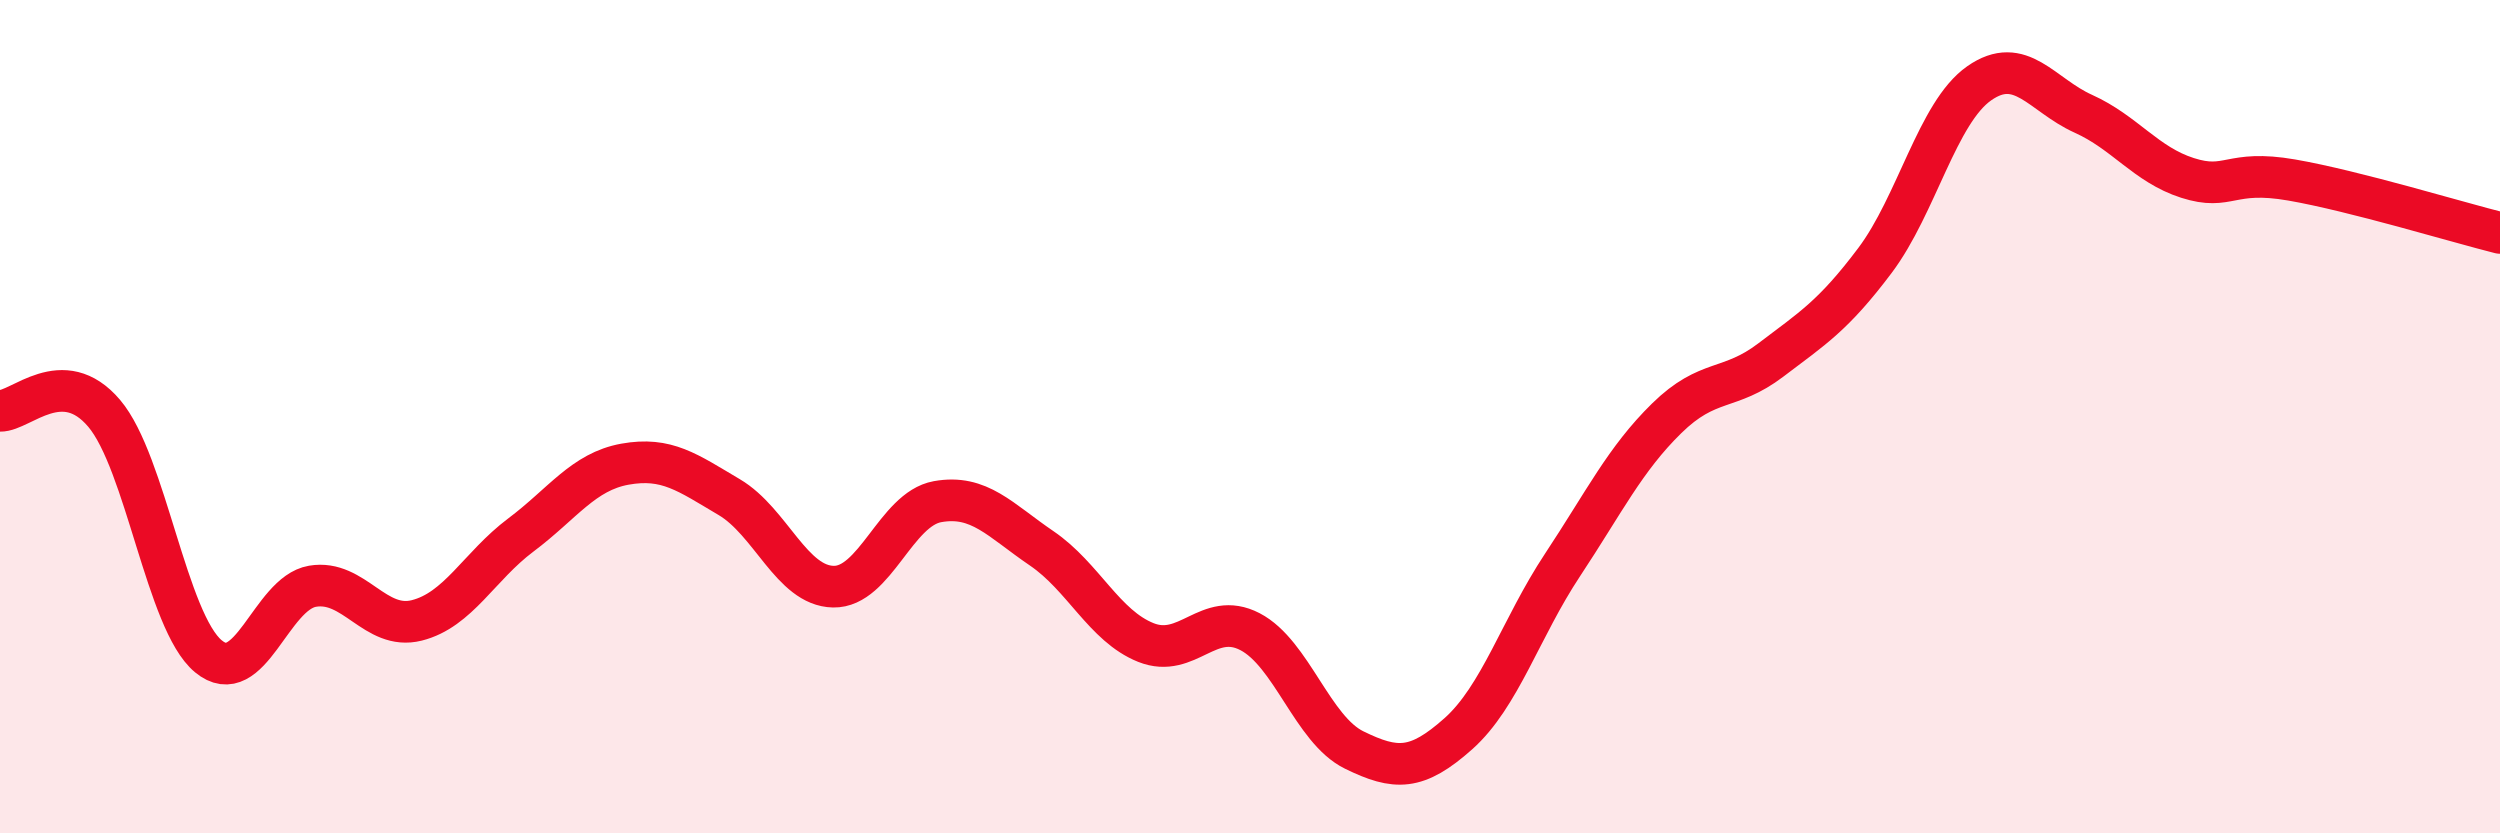
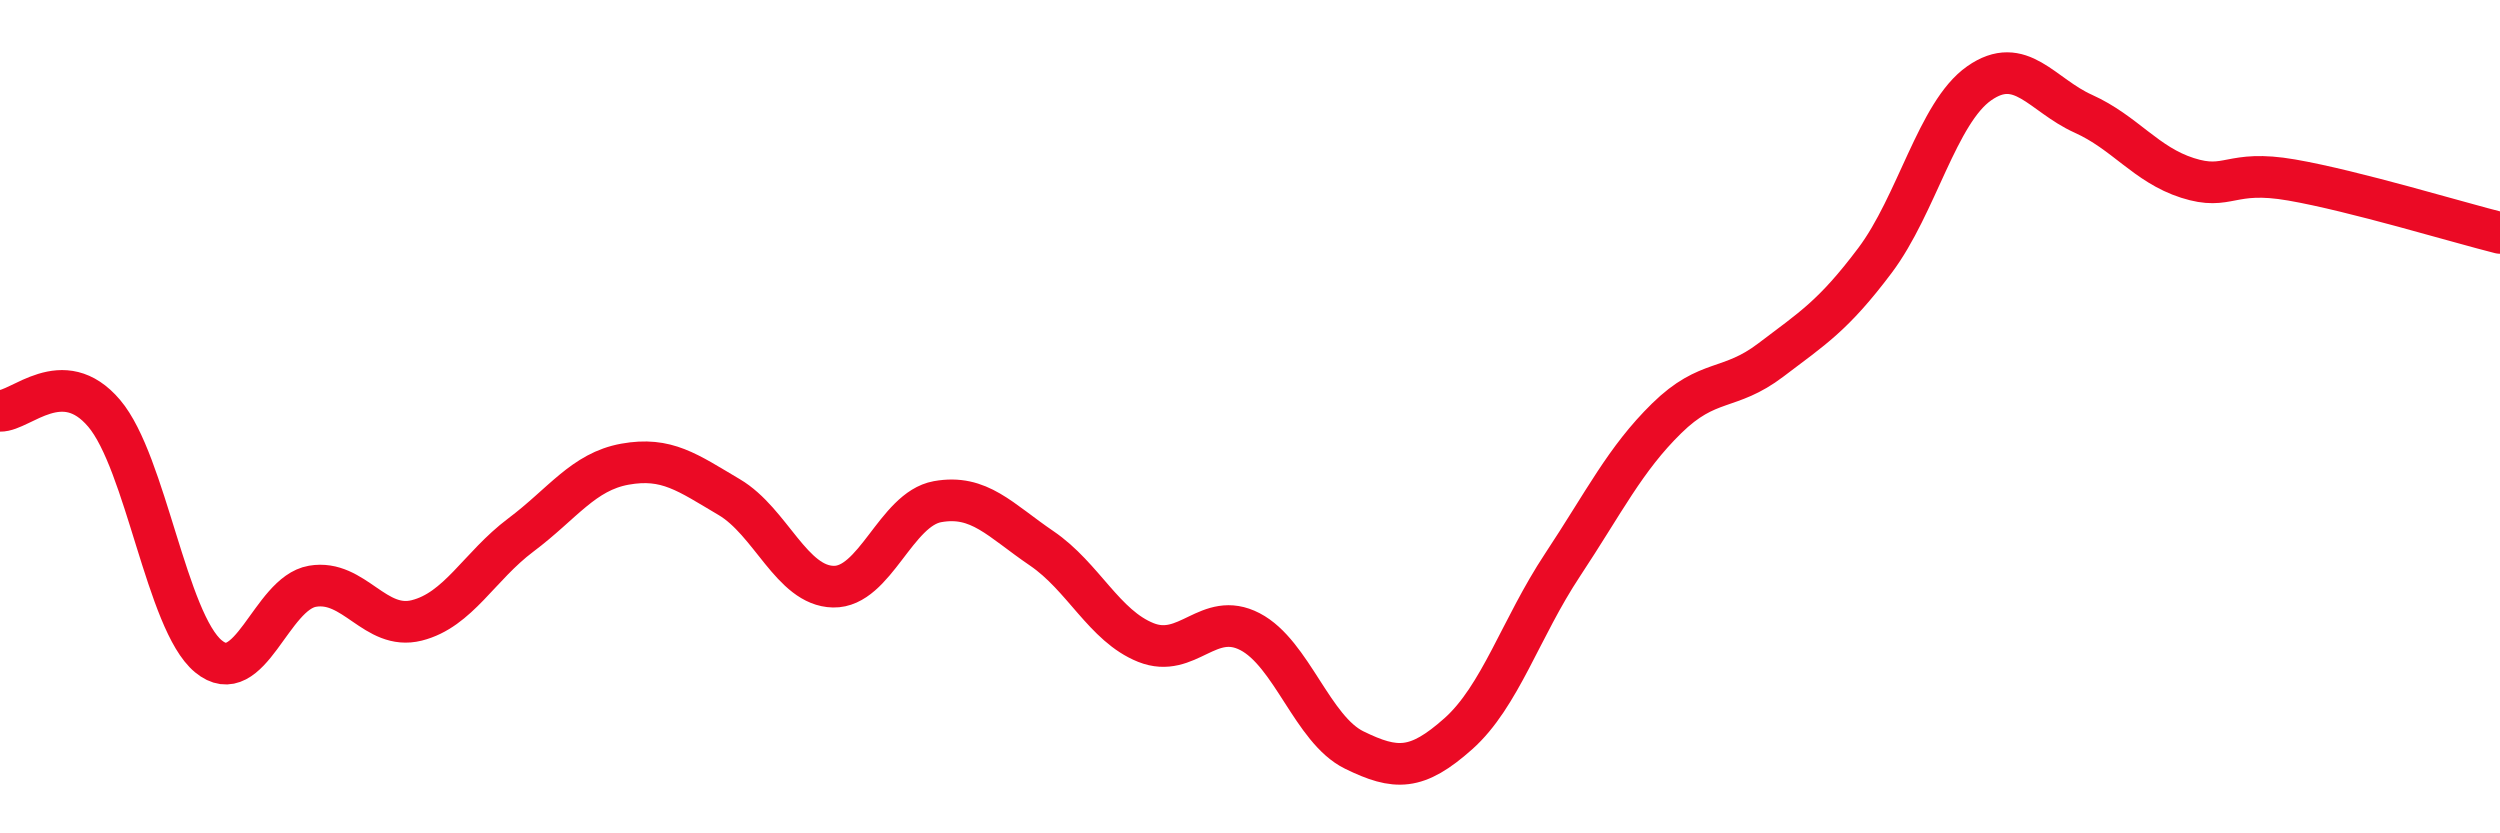
<svg xmlns="http://www.w3.org/2000/svg" width="60" height="20" viewBox="0 0 60 20">
-   <path d="M 0,9.86 C 0.5,9.87 1.5,8.74 2.5,9.92 C 3.5,11.1 4,14.92 5,15.75 C 6,16.58 6.5,14.24 7.5,14.07 C 8.5,13.9 9,15.14 10,14.89 C 11,14.64 11.5,13.59 12.5,12.84 C 13.5,12.09 14,11.32 15,11.14 C 16,10.96 16.5,11.34 17.5,11.93 C 18.5,12.52 19,14.06 20,14.08 C 21,14.1 21.5,12.22 22.5,12.04 C 23.5,11.86 24,12.48 25,13.16 C 26,13.84 26.5,15.02 27.5,15.42 C 28.5,15.82 29,14.64 30,15.16 C 31,15.68 31.5,17.51 32.5,18 C 33.5,18.49 34,18.5 35,17.61 C 36,16.72 36.5,15.07 37.5,13.56 C 38.5,12.05 39,11.02 40,10.04 C 41,9.06 41.5,9.4 42.5,8.64 C 43.5,7.88 44,7.58 45,6.25 C 46,4.92 46.5,2.7 47.5,2 C 48.5,1.3 49,2.28 50,2.73 C 51,3.18 51.5,3.95 52.5,4.27 C 53.5,4.59 53.5,4.06 55,4.32 C 56.5,4.58 59,5.34 60,5.59L60 20L0 20Z" fill="#EB0A25" opacity="0.1" stroke-linecap="round" stroke-linejoin="round" />
  <path d="M 0,9.86 C 0.5,9.87 1.5,8.74 2.5,9.92 C 3.5,11.1 4,14.92 5,15.75 C 6,16.58 6.5,14.24 7.5,14.07 C 8.5,13.9 9,15.14 10,14.89 C 11,14.64 11.5,13.59 12.5,12.84 C 13.5,12.09 14,11.32 15,11.14 C 16,10.96 16.5,11.34 17.5,11.93 C 18.5,12.52 19,14.06 20,14.08 C 21,14.1 21.5,12.22 22.5,12.04 C 23.5,11.86 24,12.48 25,13.16 C 26,13.84 26.5,15.02 27.5,15.42 C 28.5,15.82 29,14.64 30,15.16 C 31,15.68 31.5,17.51 32.5,18 C 33.5,18.49 34,18.5 35,17.61 C 36,16.72 36.5,15.07 37.5,13.56 C 38.5,12.05 39,11.02 40,10.04 C 41,9.06 41.5,9.4 42.5,8.64 C 43.5,7.88 44,7.58 45,6.25 C 46,4.92 46.5,2.7 47.5,2 C 48.5,1.3 49,2.28 50,2.73 C 51,3.18 51.5,3.95 52.5,4.27 C 53.5,4.59 53.5,4.06 55,4.32 C 56.5,4.58 59,5.34 60,5.59" stroke="#EB0A25" stroke-width="1" fill="none" stroke-linecap="round" stroke-linejoin="round" />
</svg>